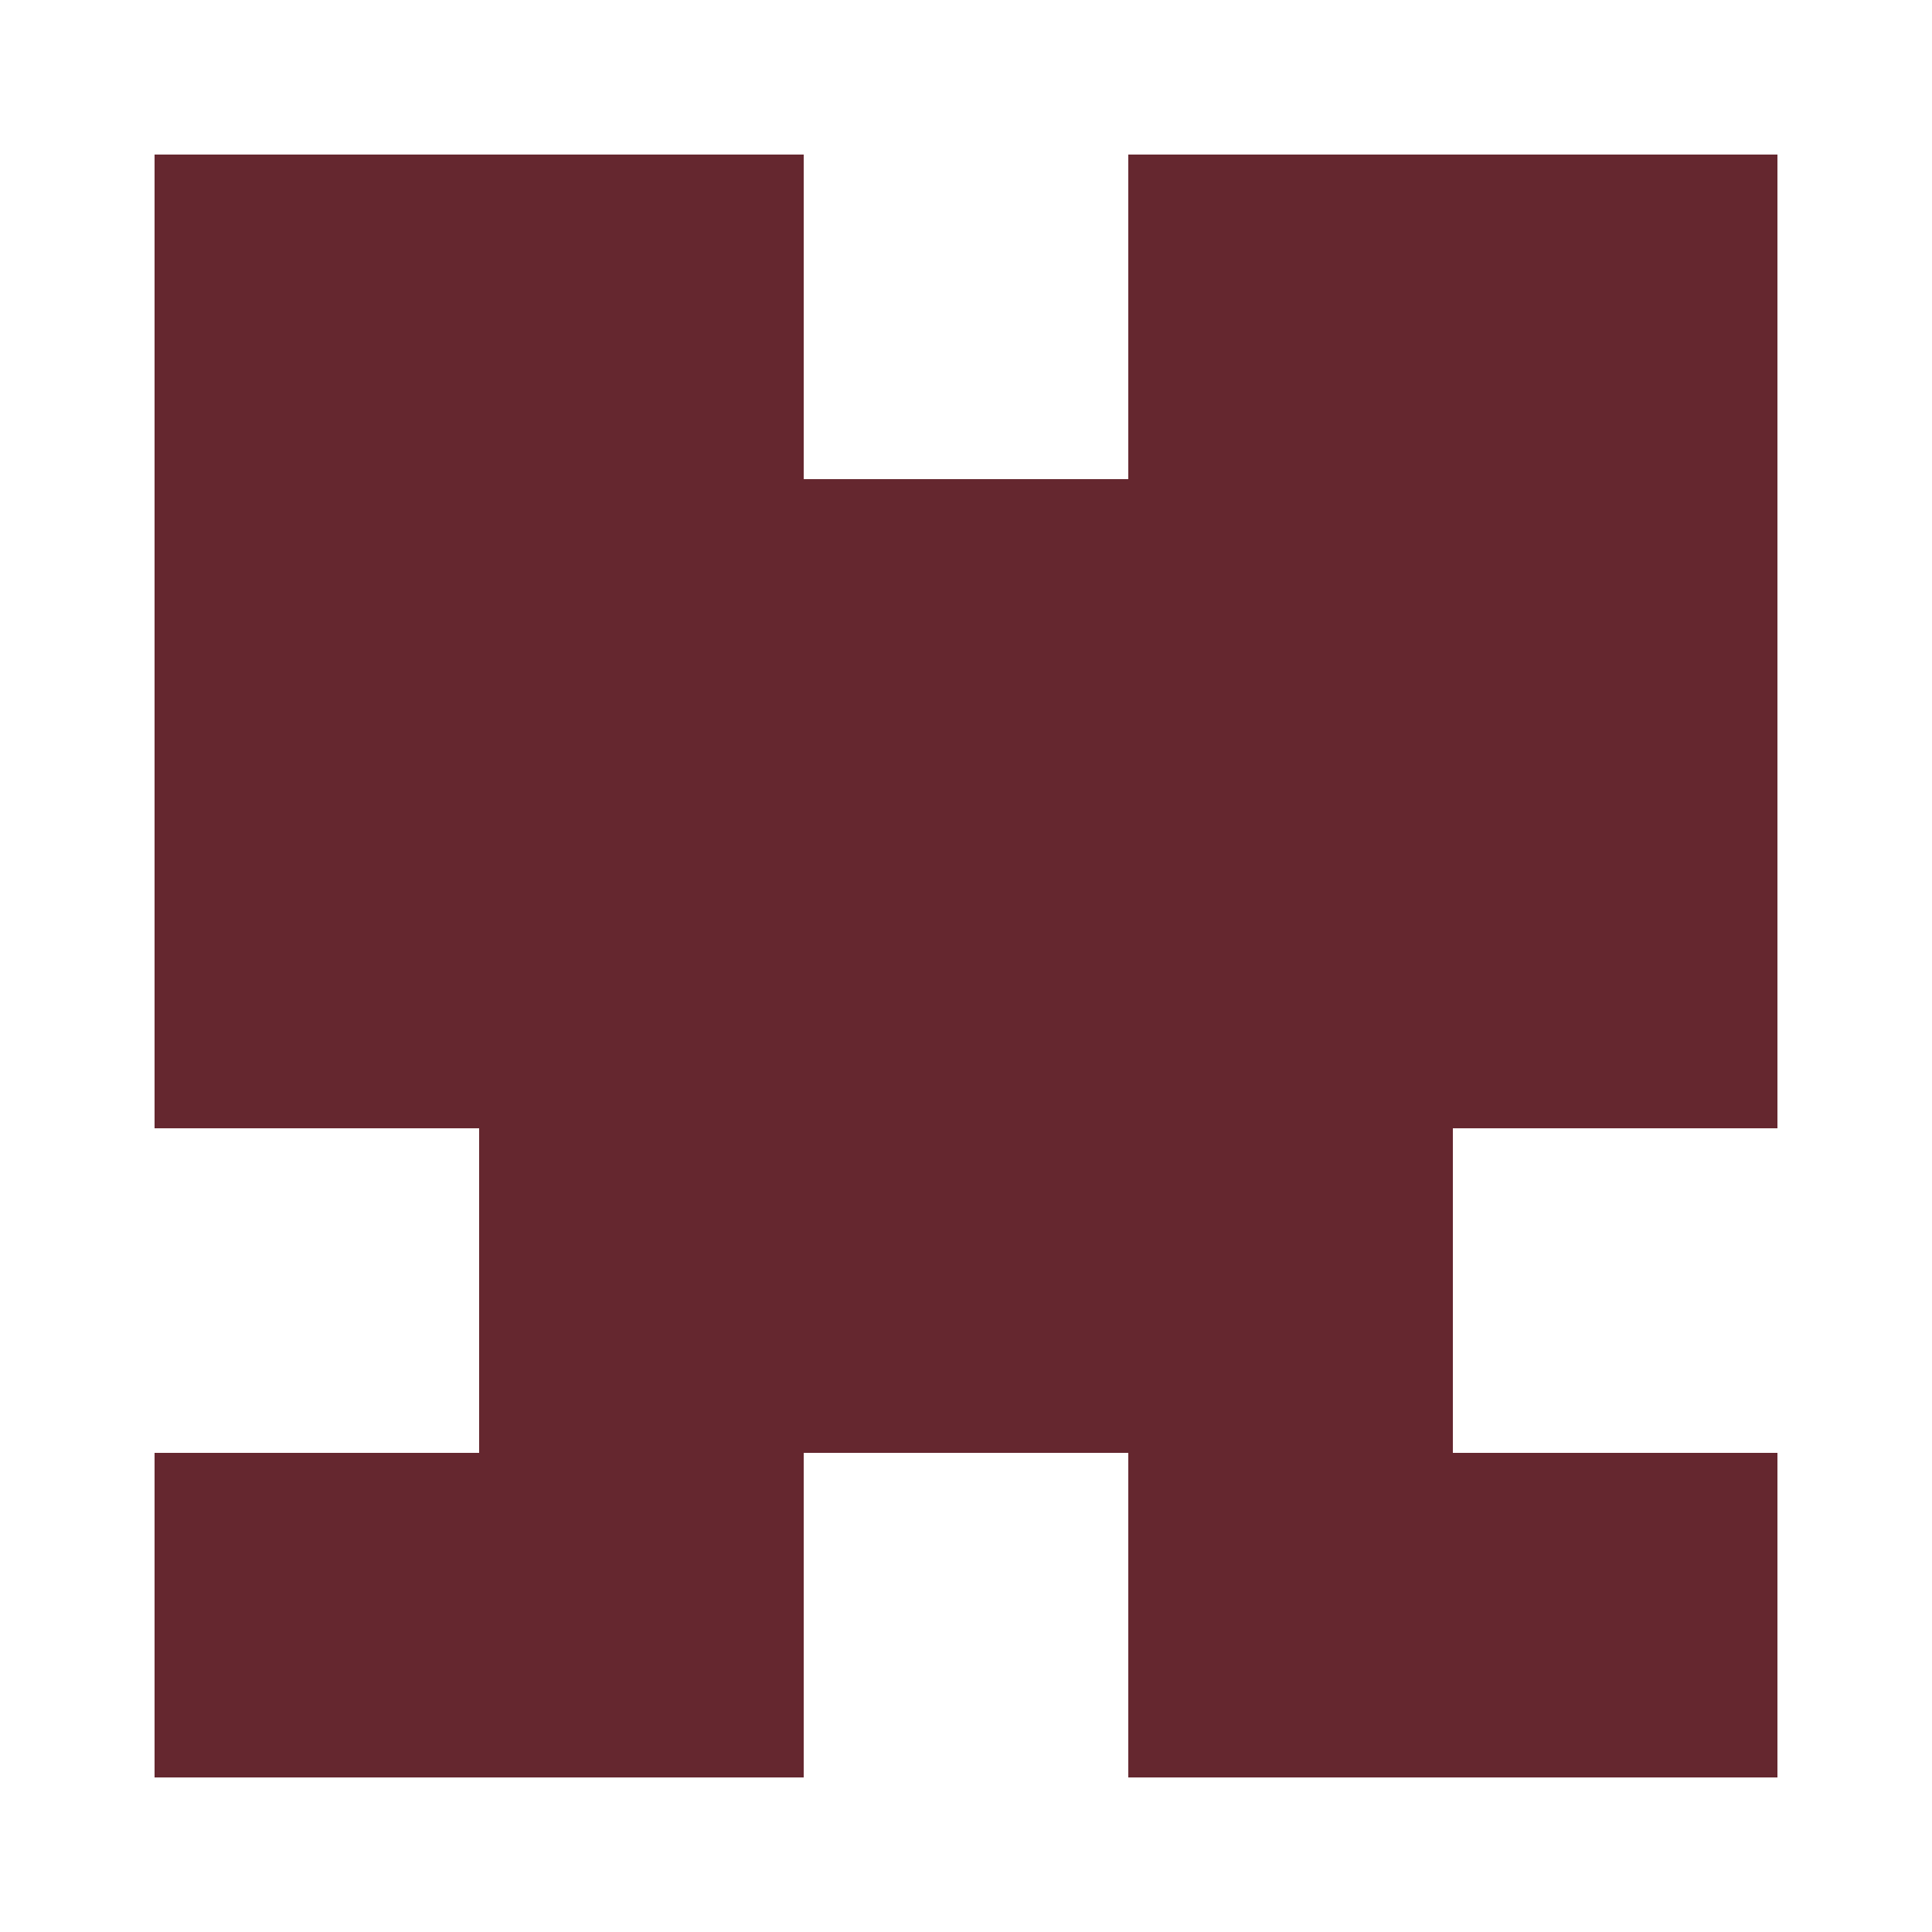
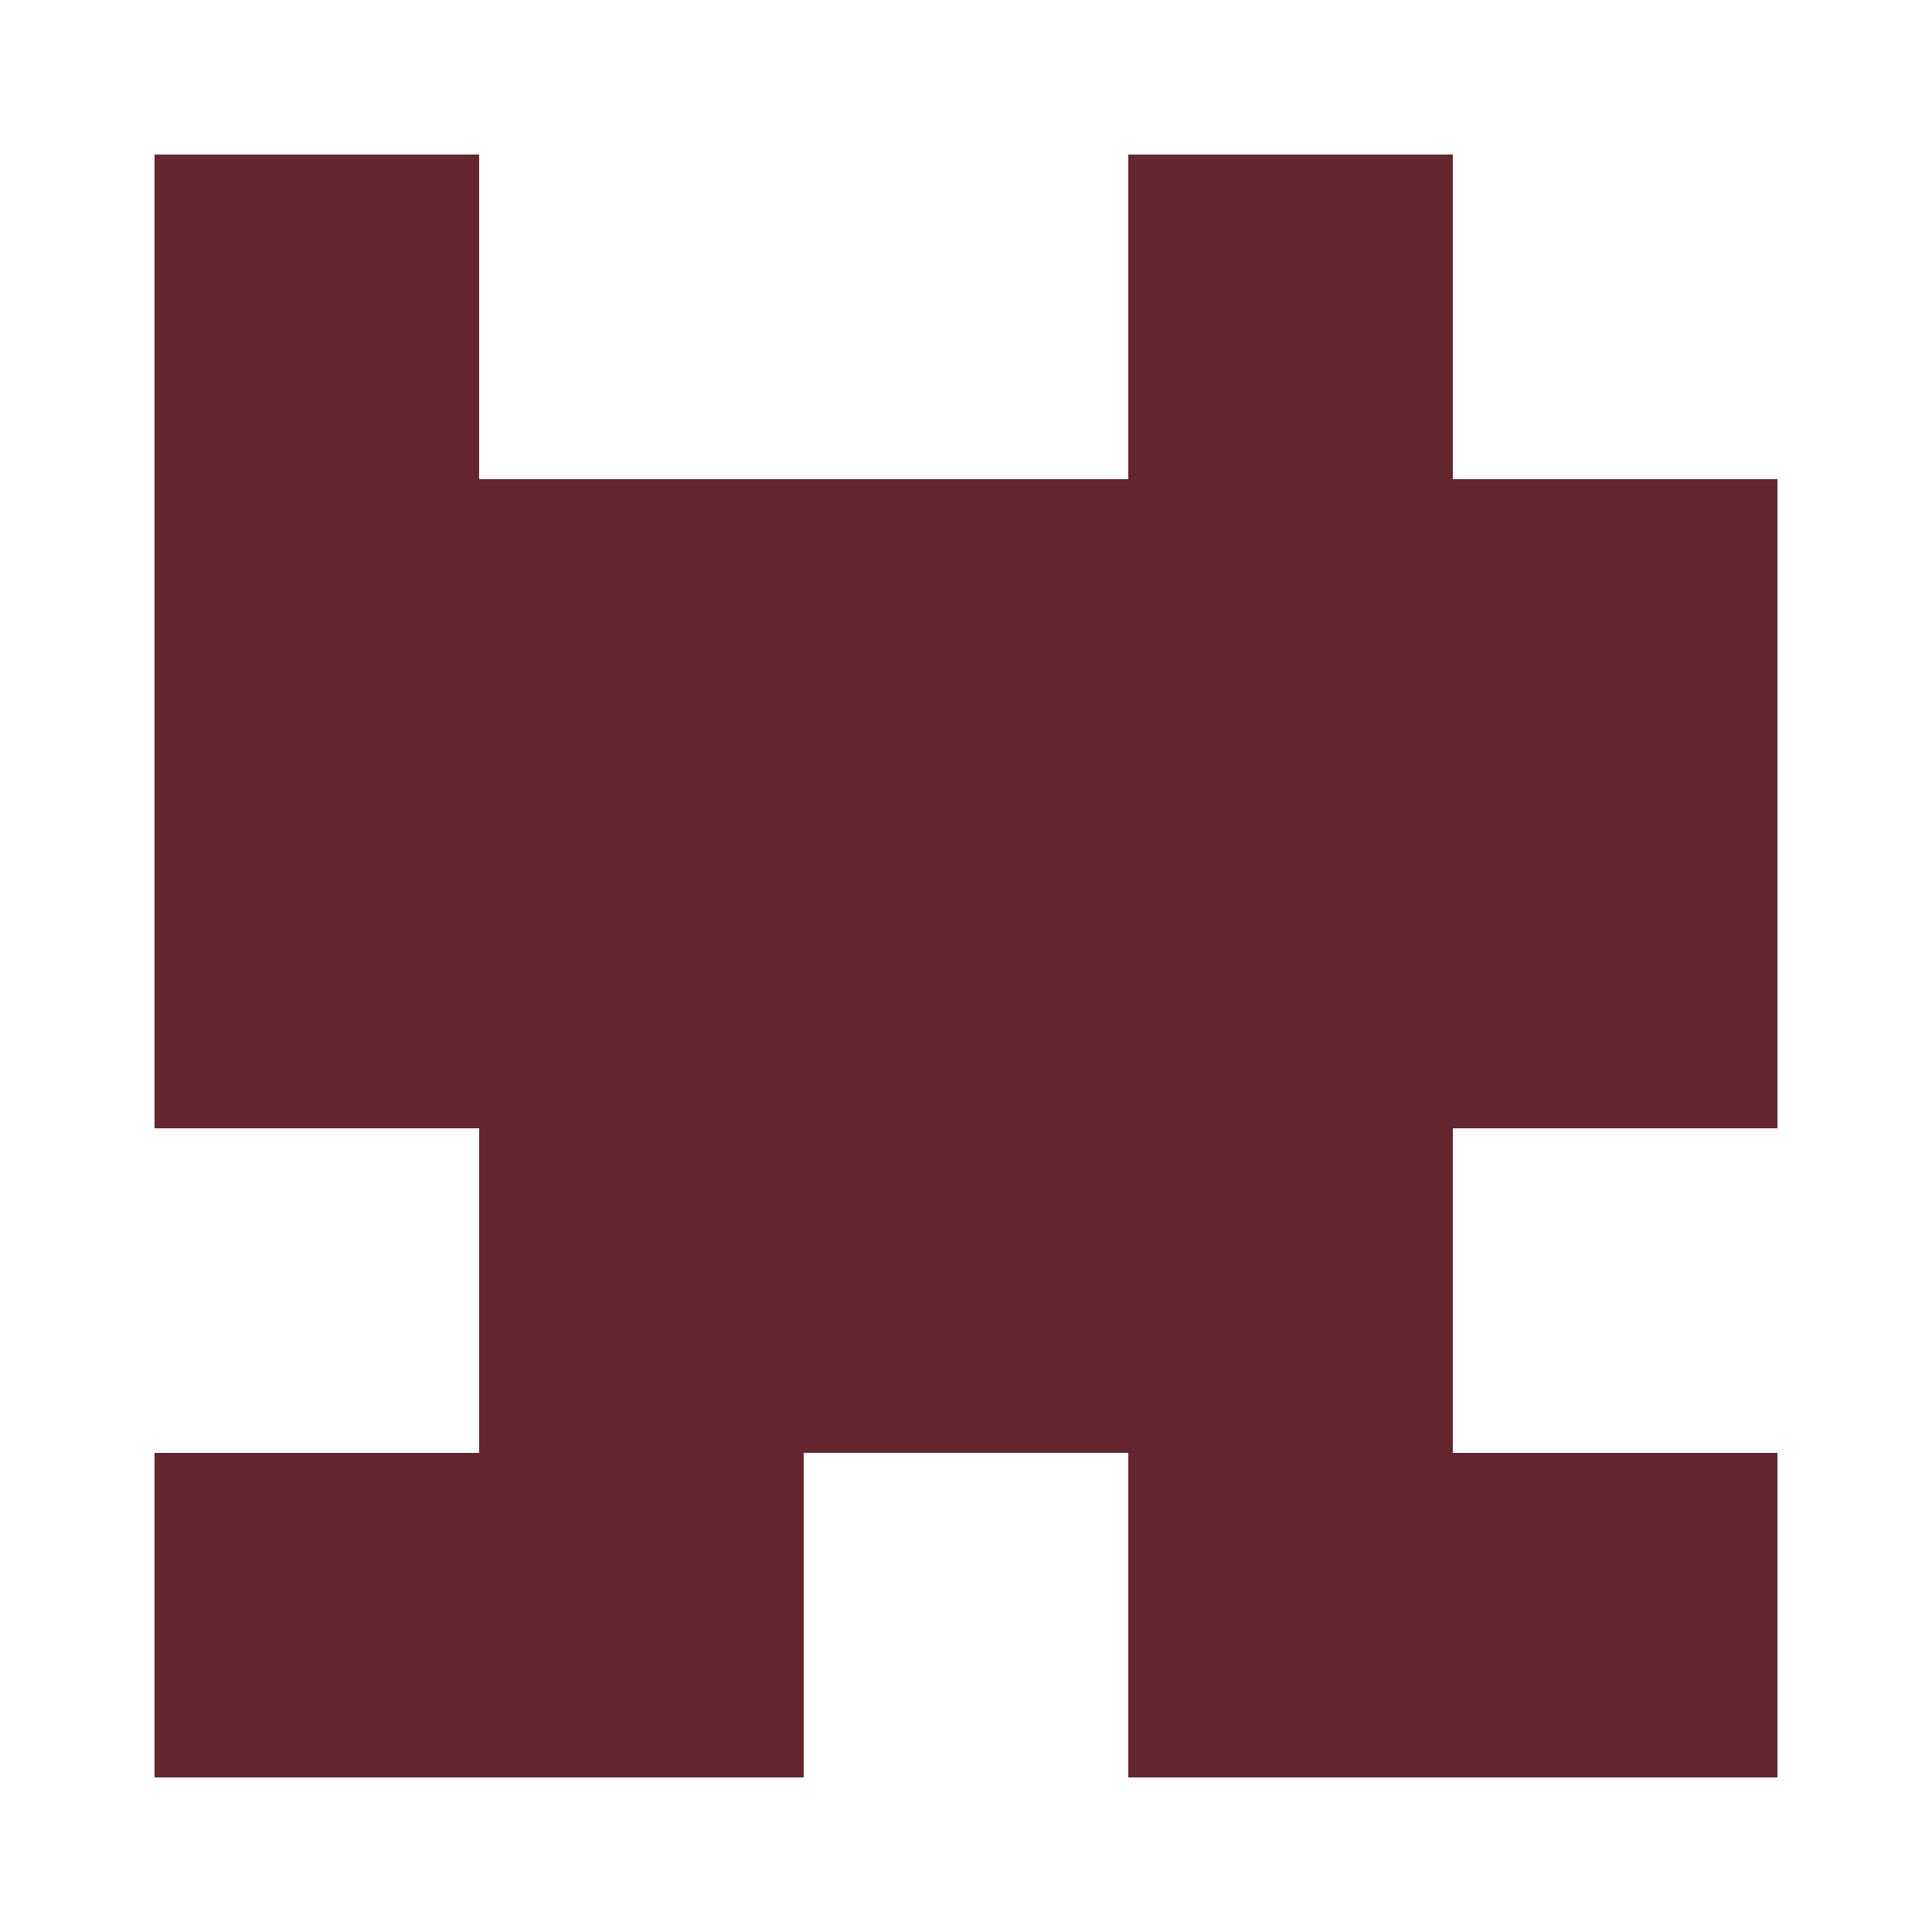
<svg xmlns="http://www.w3.org/2000/svg" width="125" height="125" viewBox="0 0 125 125" role="img" aria-label="Avatar">
  <rect x="10" y="10" width="21" height="21" fill="#65272f" />
-   <rect x="31" y="10" width="21" height="21" fill="#65272f" />
  <rect x="73" y="10" width="21" height="21" fill="#65272f" />
-   <rect x="94" y="10" width="21" height="21" fill="#65272f" />
  <rect x="10" y="31" width="21" height="21" fill="#65272f" />
  <rect x="31" y="31" width="21" height="21" fill="#65272f" />
  <rect x="52" y="31" width="21" height="21" fill="#65272f" />
  <rect x="73" y="31" width="21" height="21" fill="#65272f" />
  <rect x="94" y="31" width="21" height="21" fill="#65272f" />
  <rect x="10" y="52" width="21" height="21" fill="#65272f" />
  <rect x="31" y="52" width="21" height="21" fill="#65272f" />
  <rect x="52" y="52" width="21" height="21" fill="#65272f" />
  <rect x="73" y="52" width="21" height="21" fill="#65272f" />
  <rect x="94" y="52" width="21" height="21" fill="#65272f" />
  <rect x="31" y="73" width="21" height="21" fill="#65272f" />
  <rect x="52" y="73" width="21" height="21" fill="#65272f" />
  <rect x="73" y="73" width="21" height="21" fill="#65272f" />
  <rect x="10" y="94" width="21" height="21" fill="#65272f" />
  <rect x="31" y="94" width="21" height="21" fill="#65272f" />
  <rect x="73" y="94" width="21" height="21" fill="#65272f" />
  <rect x="94" y="94" width="21" height="21" fill="#65272f" />
</svg>